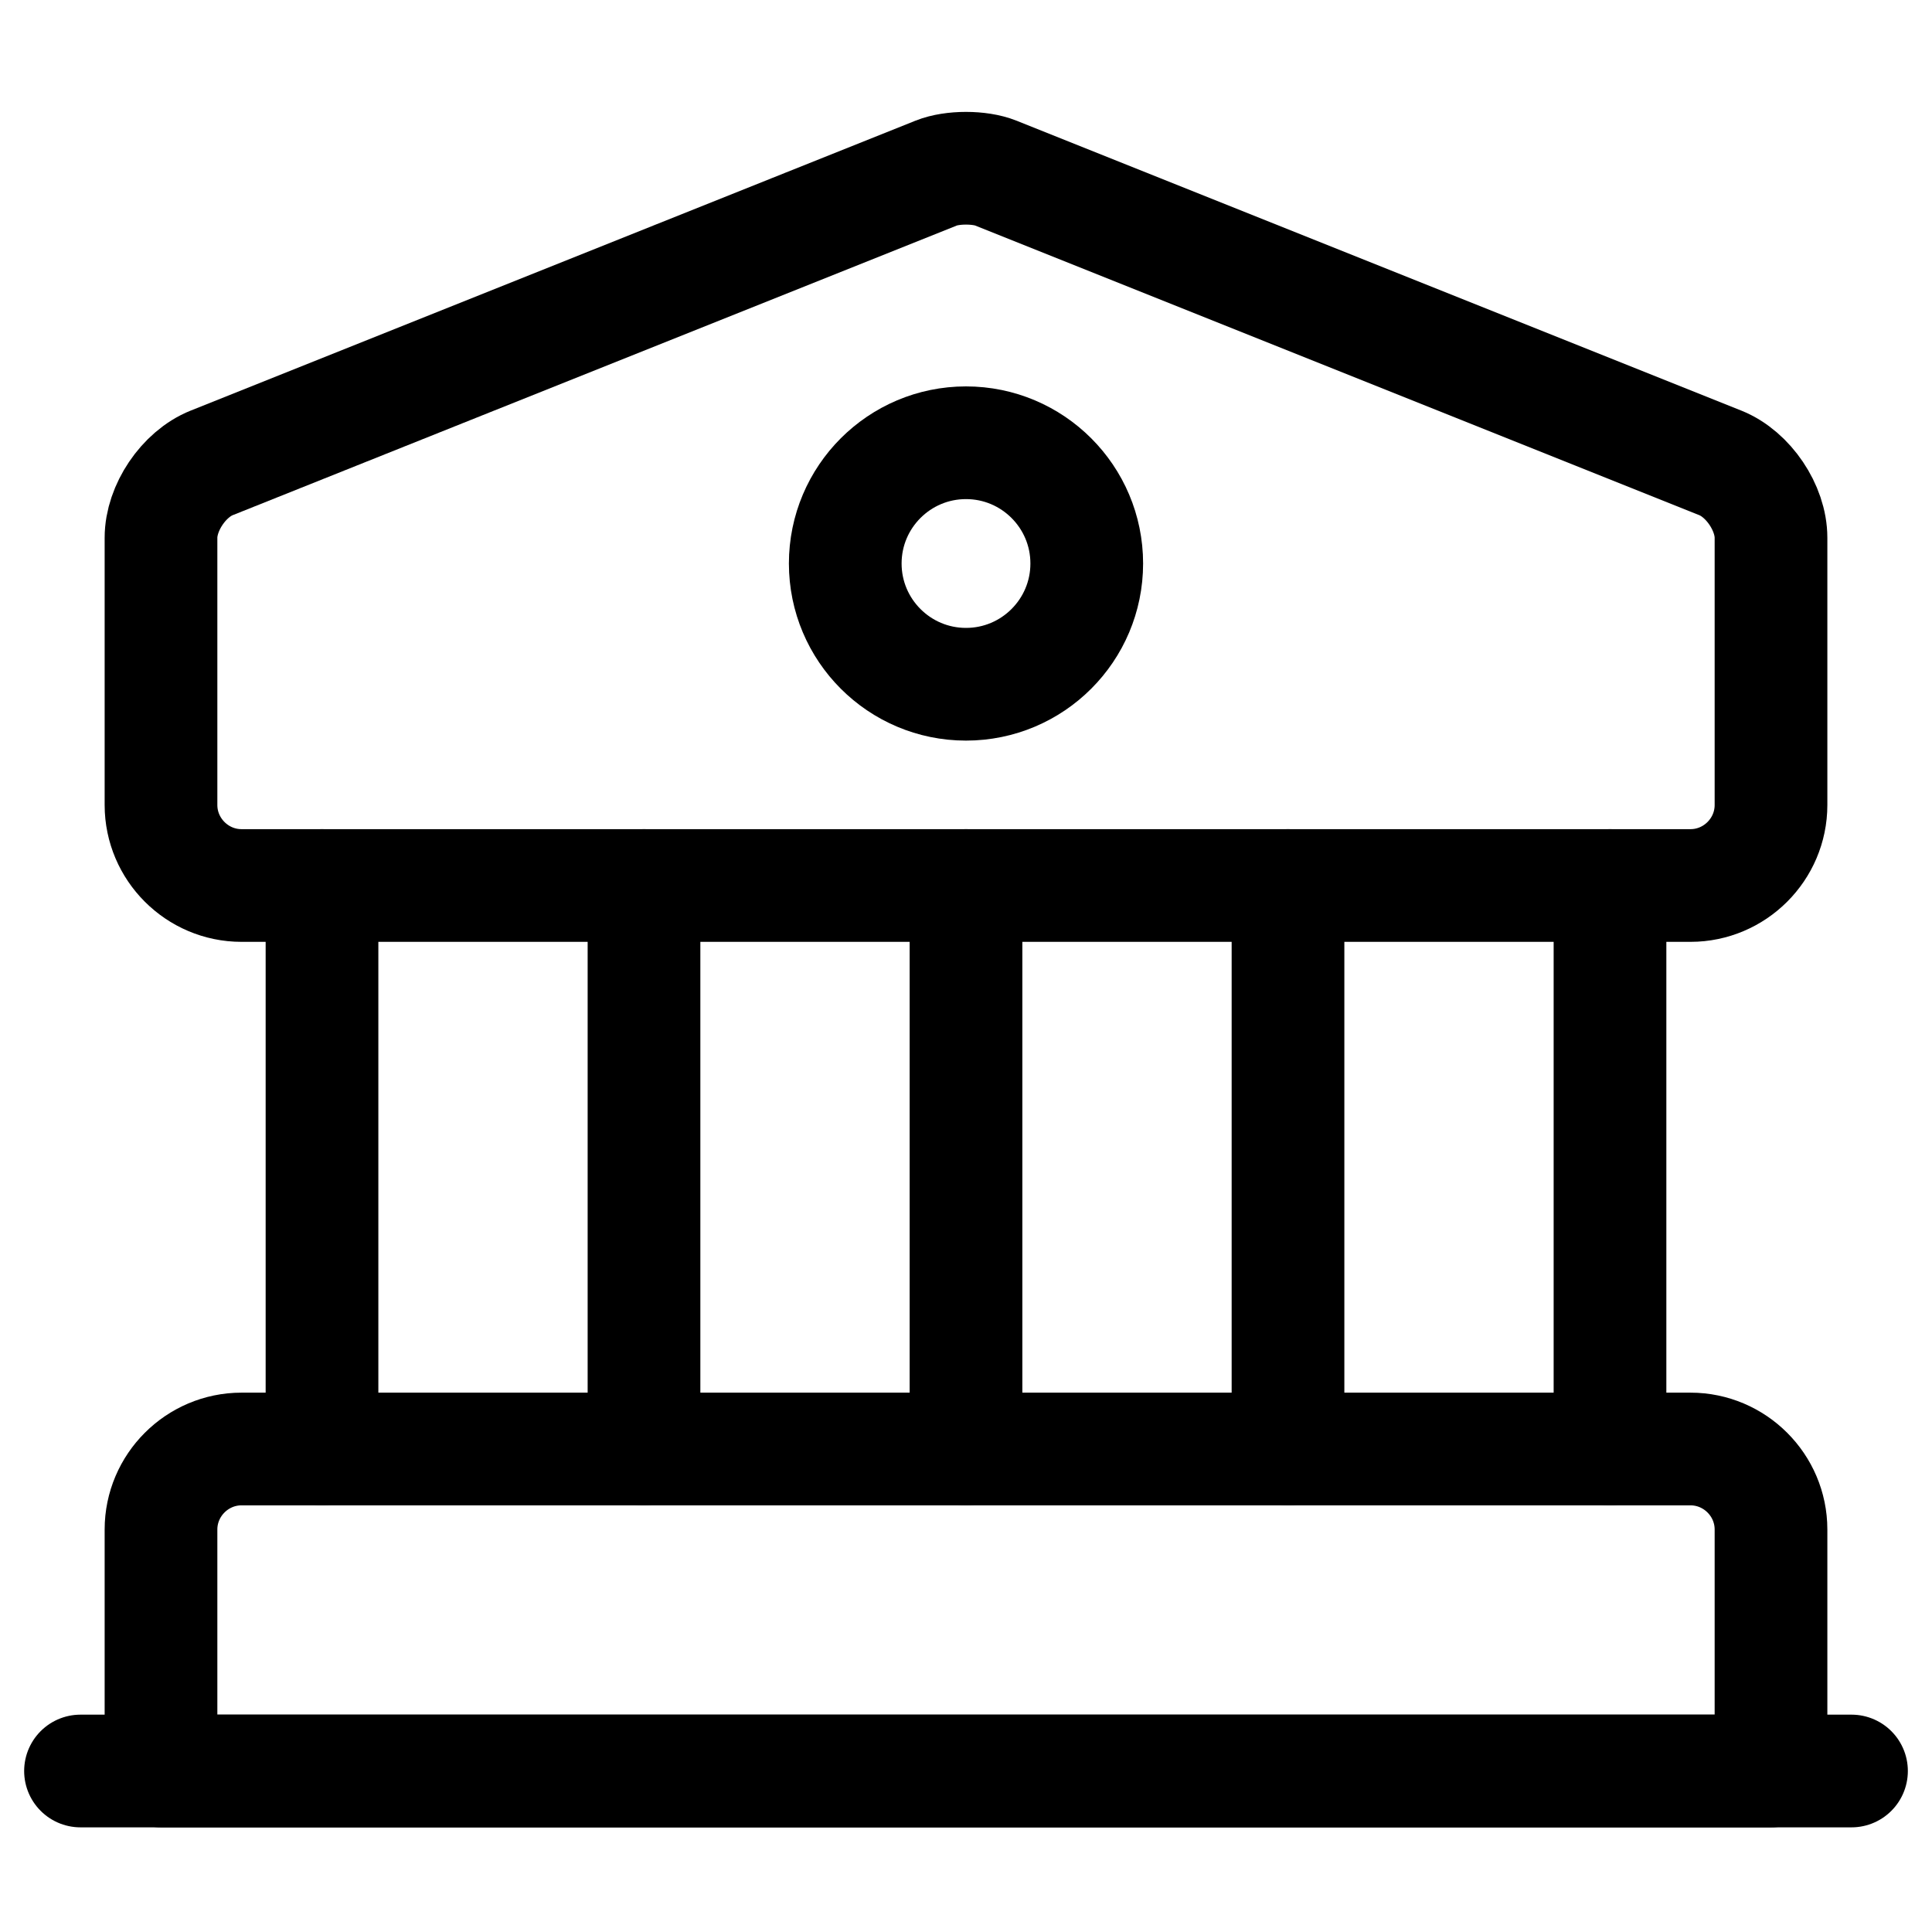
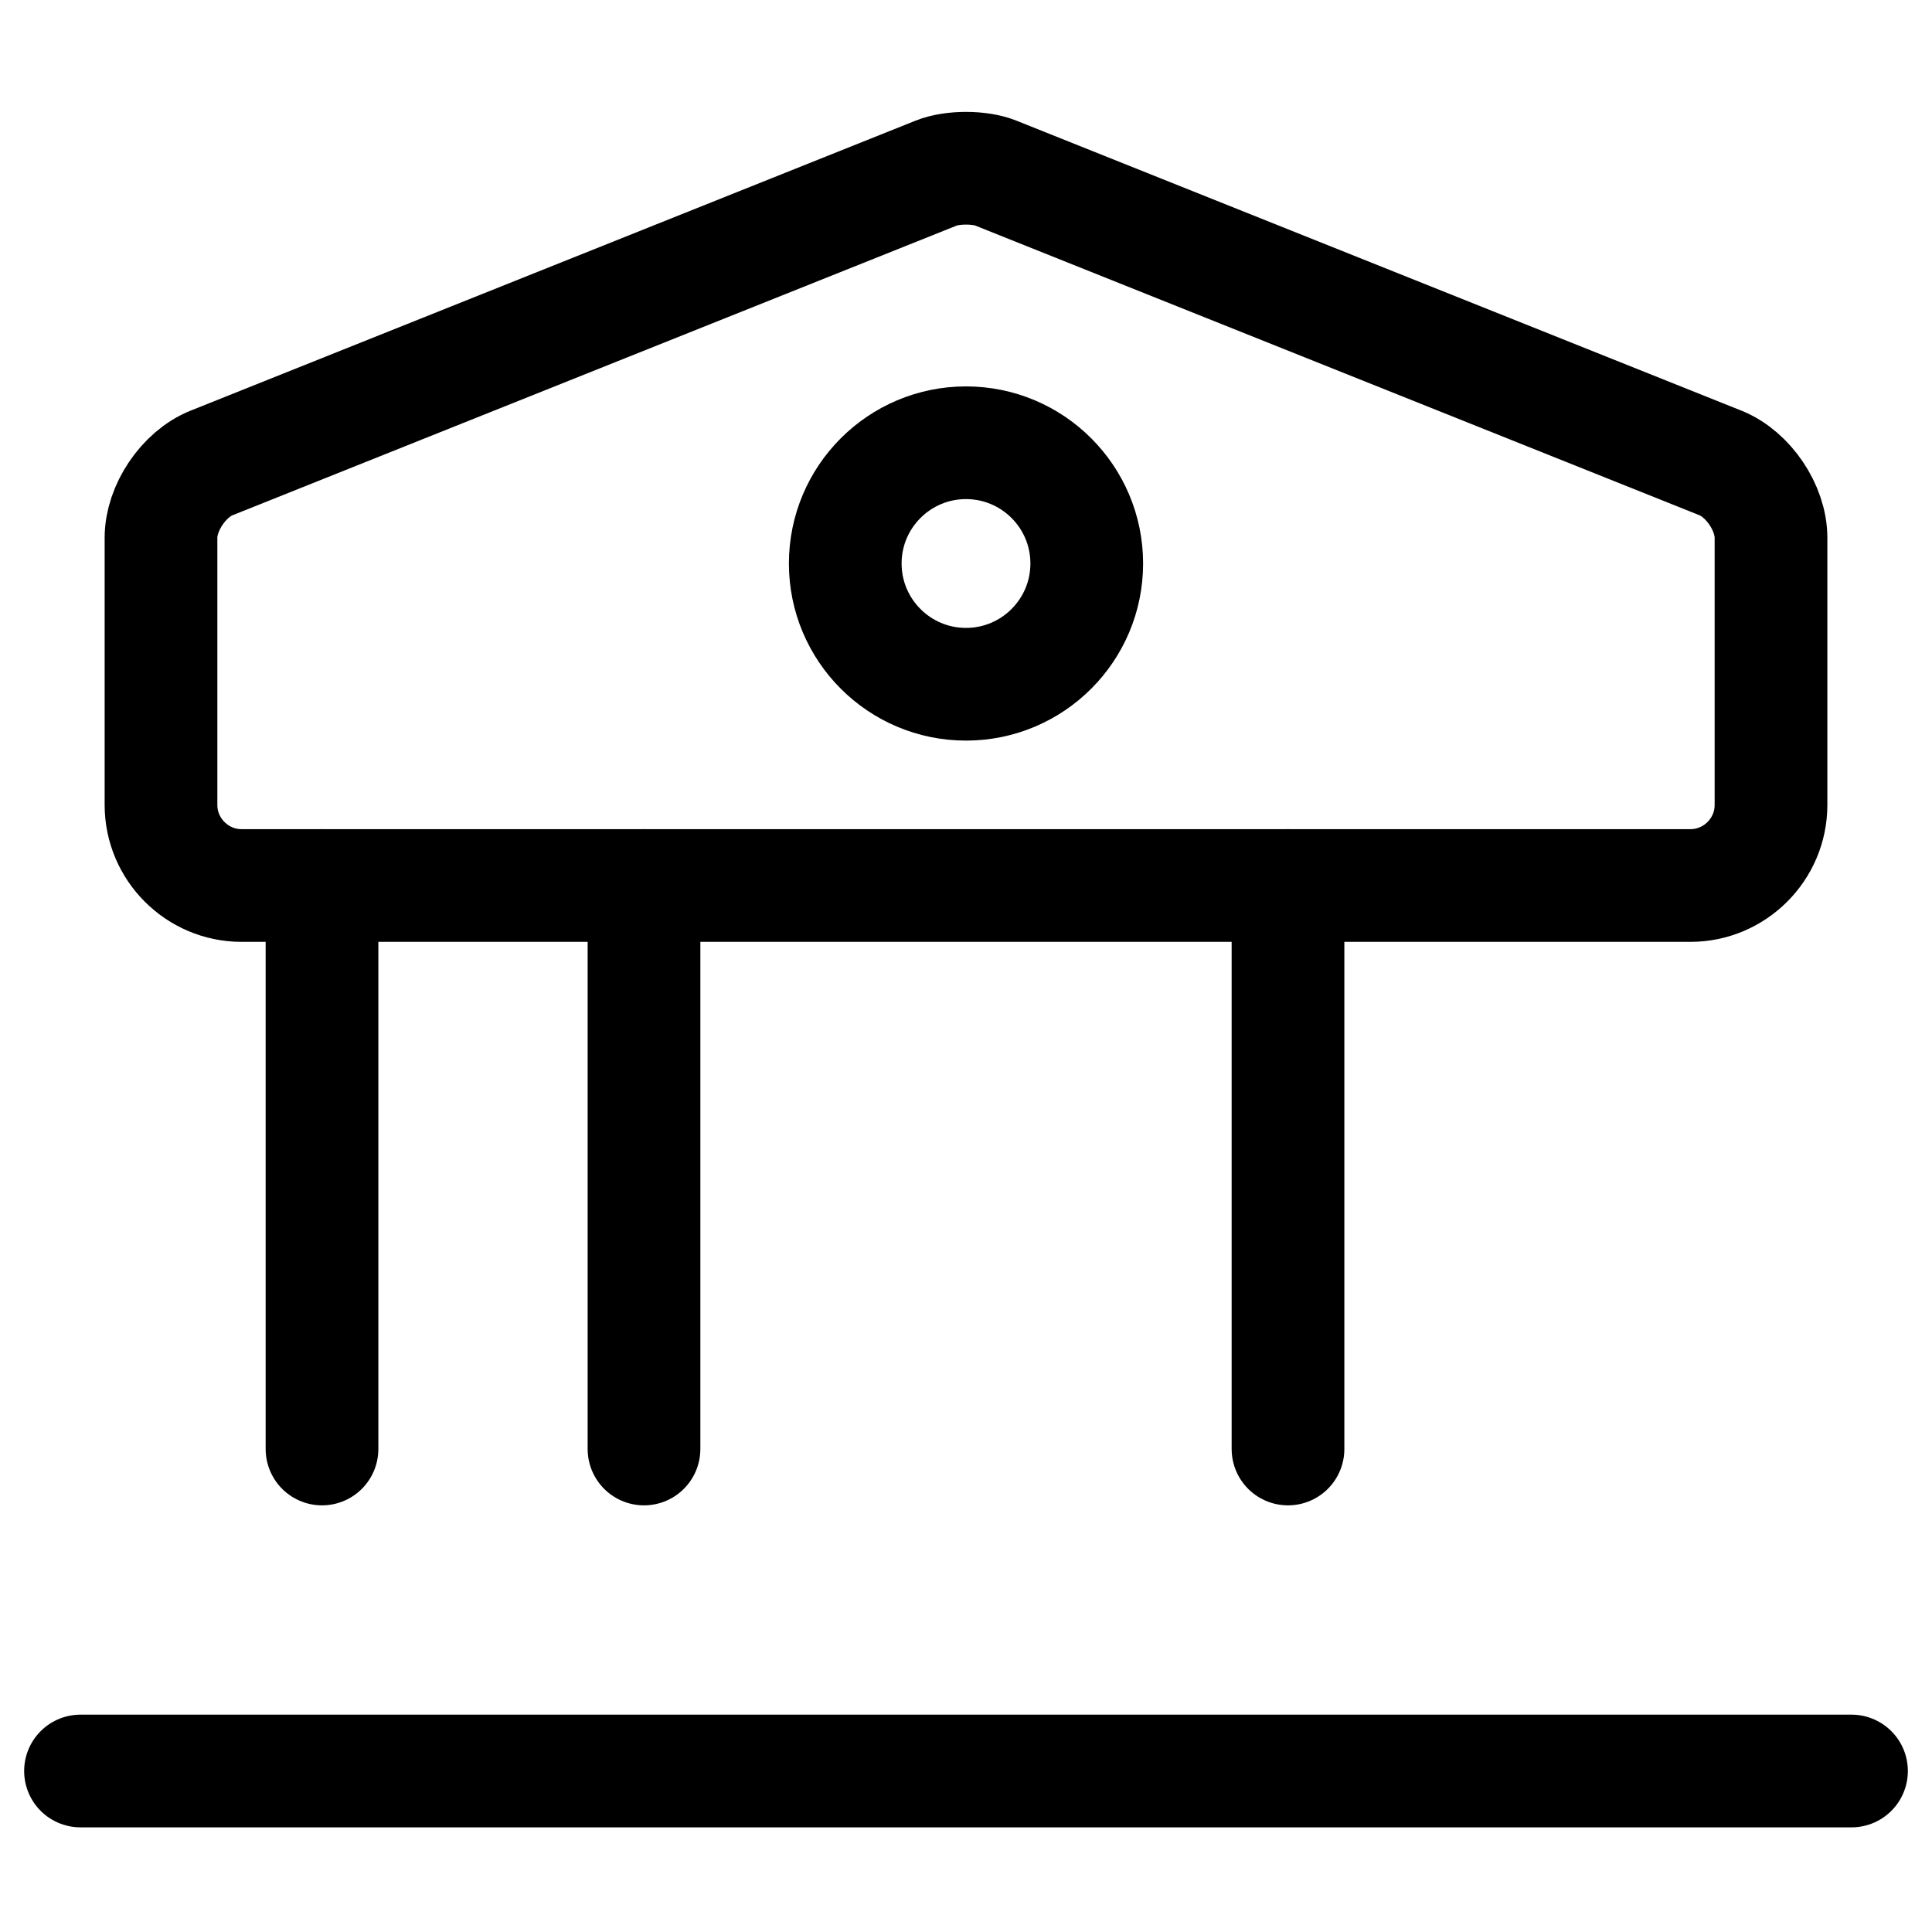
<svg xmlns="http://www.w3.org/2000/svg" width="24" height="24" viewBox="0 0 24 24" fill="none">
  <path d="M12.37 2.15L21.37 5.75C21.72 5.89 22 6.31 22 6.68V10C22 10.55 21.55 11 21 11H3C2.45 11 2 10.55 2 10V6.68C2 6.31 2.28 5.89 2.63 5.75L11.63 2.15C11.83 2.07 12.17 2.07 12.37 2.15Z" stroke="black" stroke-width="1.4" stroke-miterlimit="10" stroke-linecap="round" stroke-linejoin="round" />
-   <path d="M22 22H2V19C2 18.45 2.45 18 3 18H21C21.55 18 22 18.45 22 19V22Z" stroke="black" stroke-width="1.4" stroke-miterlimit="10" stroke-linecap="round" stroke-linejoin="round" />
  <path d="M4 18V11" stroke="black" stroke-width="1.4" stroke-miterlimit="10" stroke-linecap="round" stroke-linejoin="round" />
  <path d="M8 18V11" stroke="black" stroke-width="1.4" stroke-miterlimit="10" stroke-linecap="round" stroke-linejoin="round" />
-   <path d="M12 18V11" stroke="black" stroke-width="1.4" stroke-miterlimit="10" stroke-linecap="round" stroke-linejoin="round" />
  <path d="M16 18V11" stroke="black" stroke-width="1.4" stroke-miterlimit="10" stroke-linecap="round" stroke-linejoin="round" />
-   <path d="M20 18V11" stroke="black" stroke-width="1.4" stroke-miterlimit="10" stroke-linecap="round" stroke-linejoin="round" />
  <path d="M1 22H23" stroke="black" stroke-width="1.4" stroke-miterlimit="10" stroke-linecap="round" stroke-linejoin="round" />
  <path d="M12 8.5C12.828 8.5 13.5 7.828 13.5 7C13.5 6.172 12.828 5.5 12 5.5C11.172 5.5 10.5 6.172 10.5 7C10.5 7.828 11.172 8.5 12 8.5Z" stroke="black" stroke-width="1.4" stroke-miterlimit="10" stroke-linecap="round" stroke-linejoin="round" />
</svg>